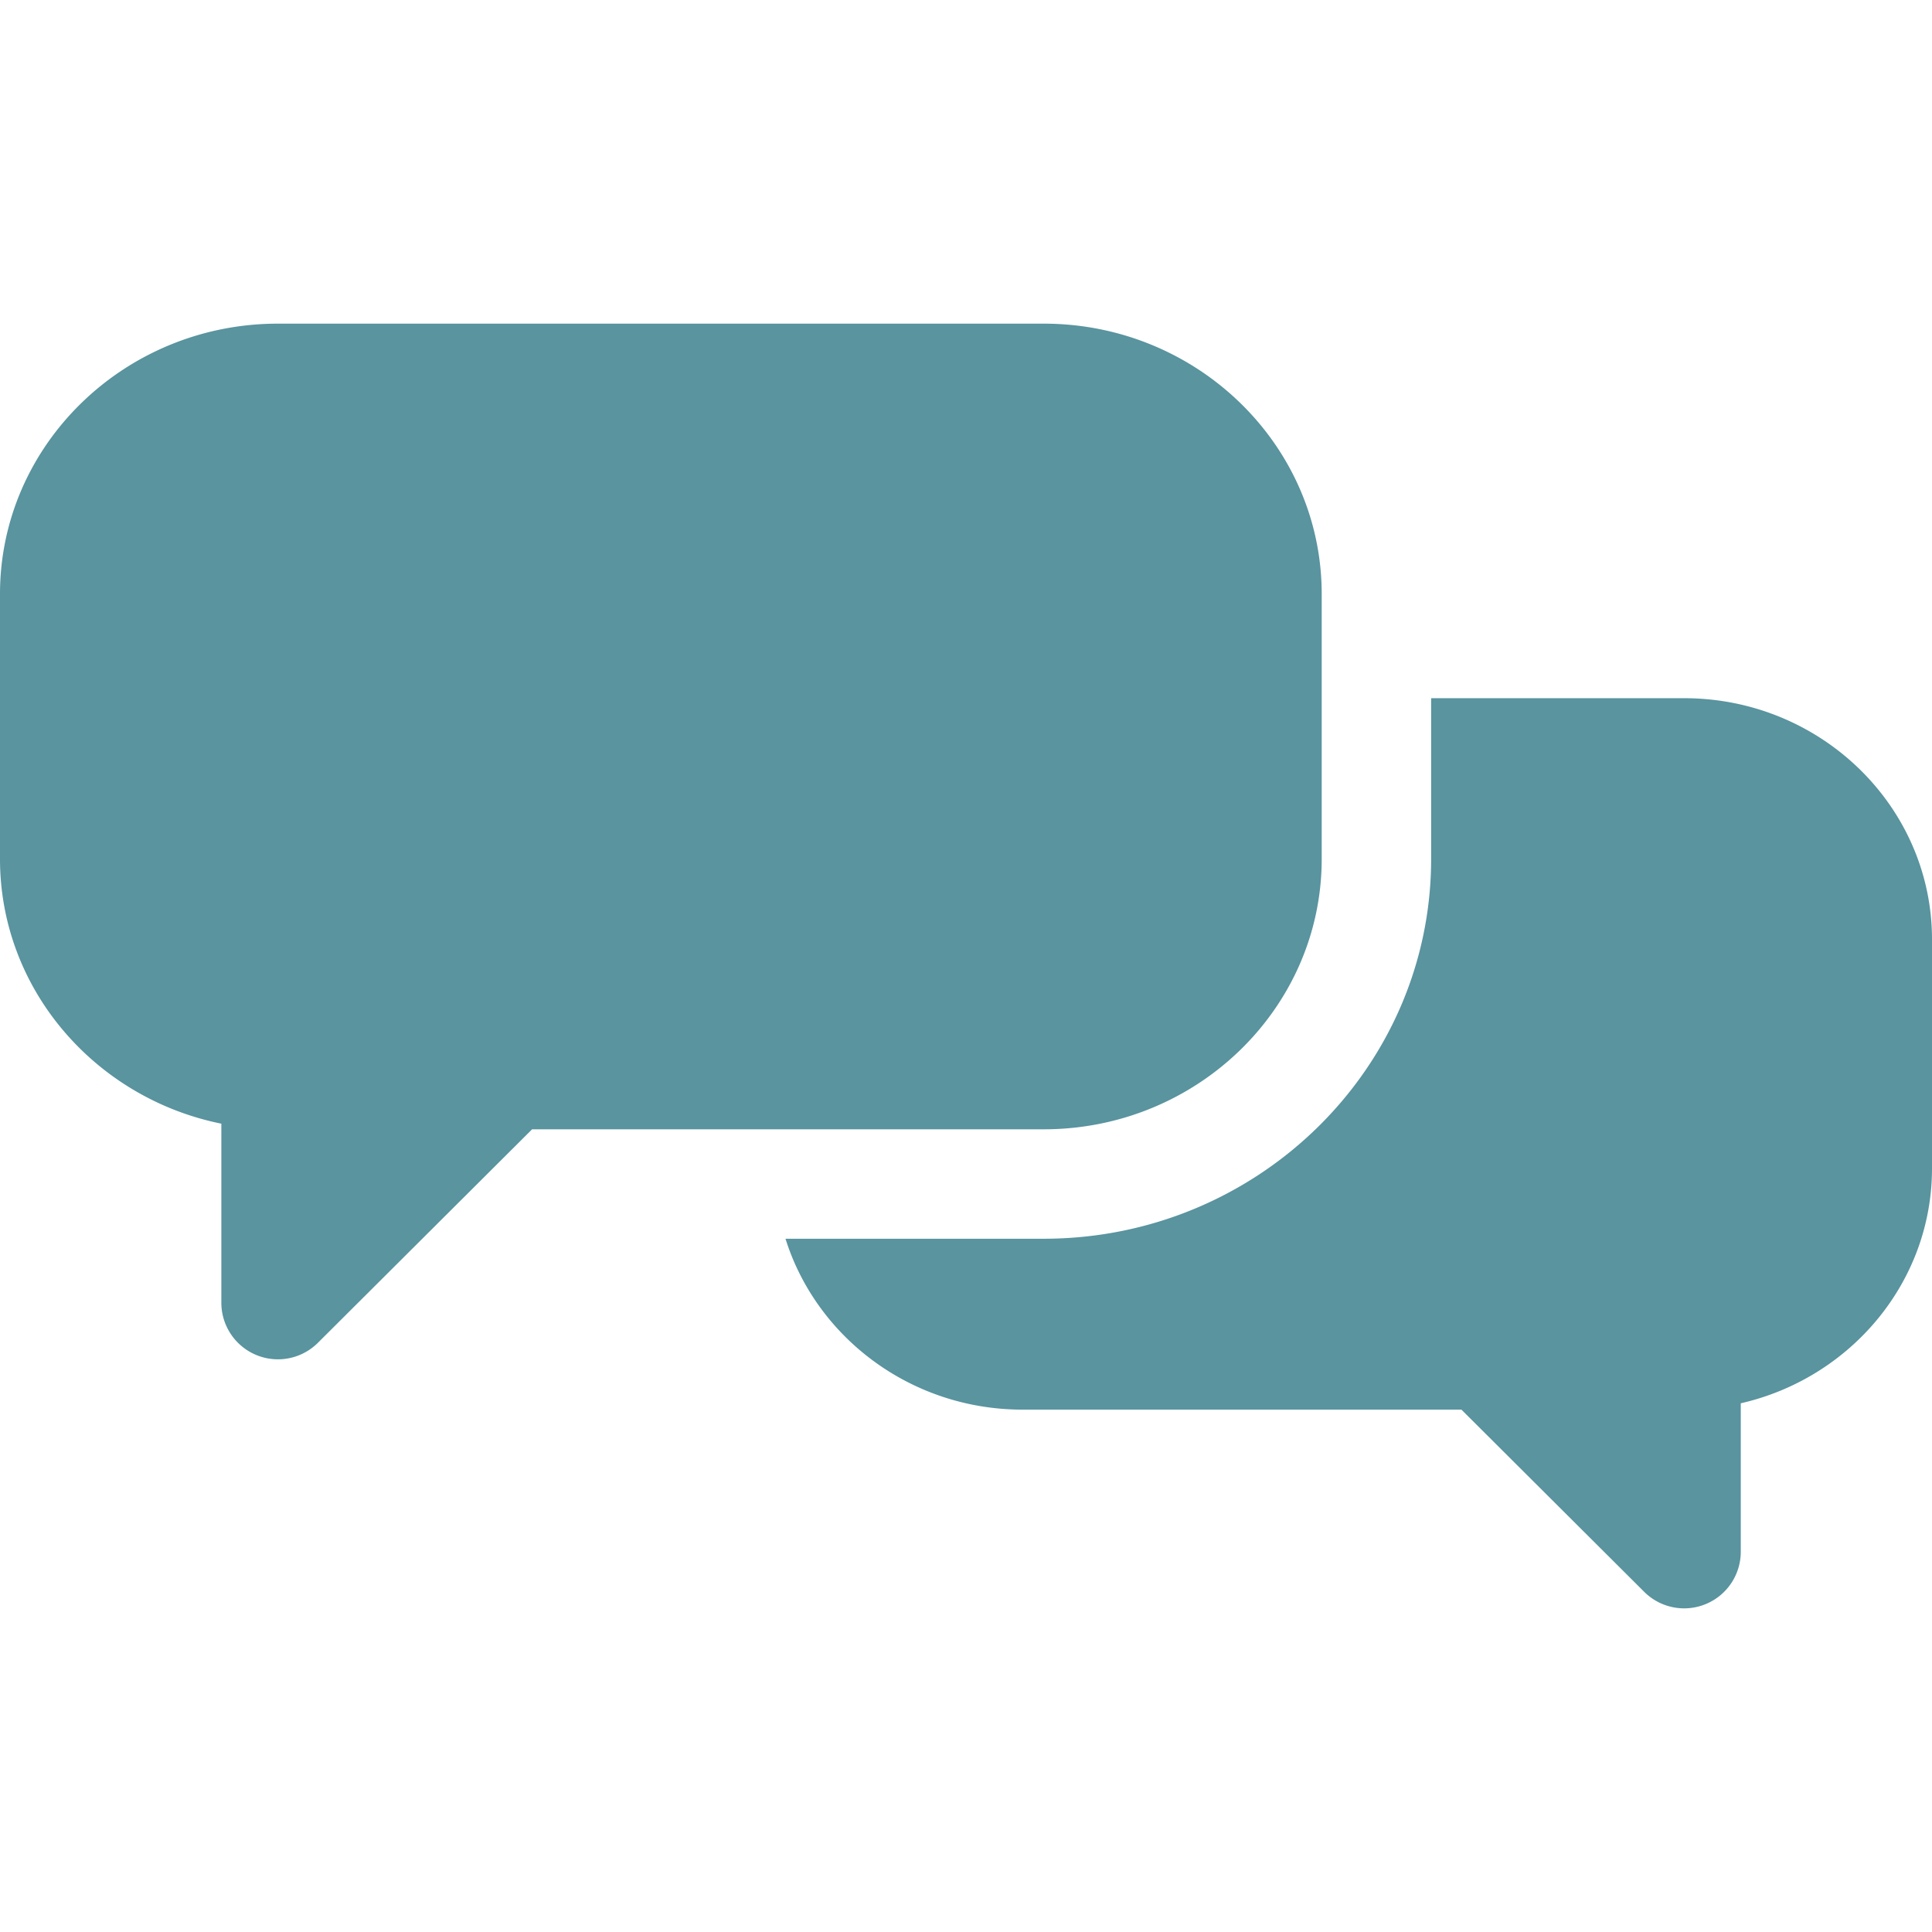
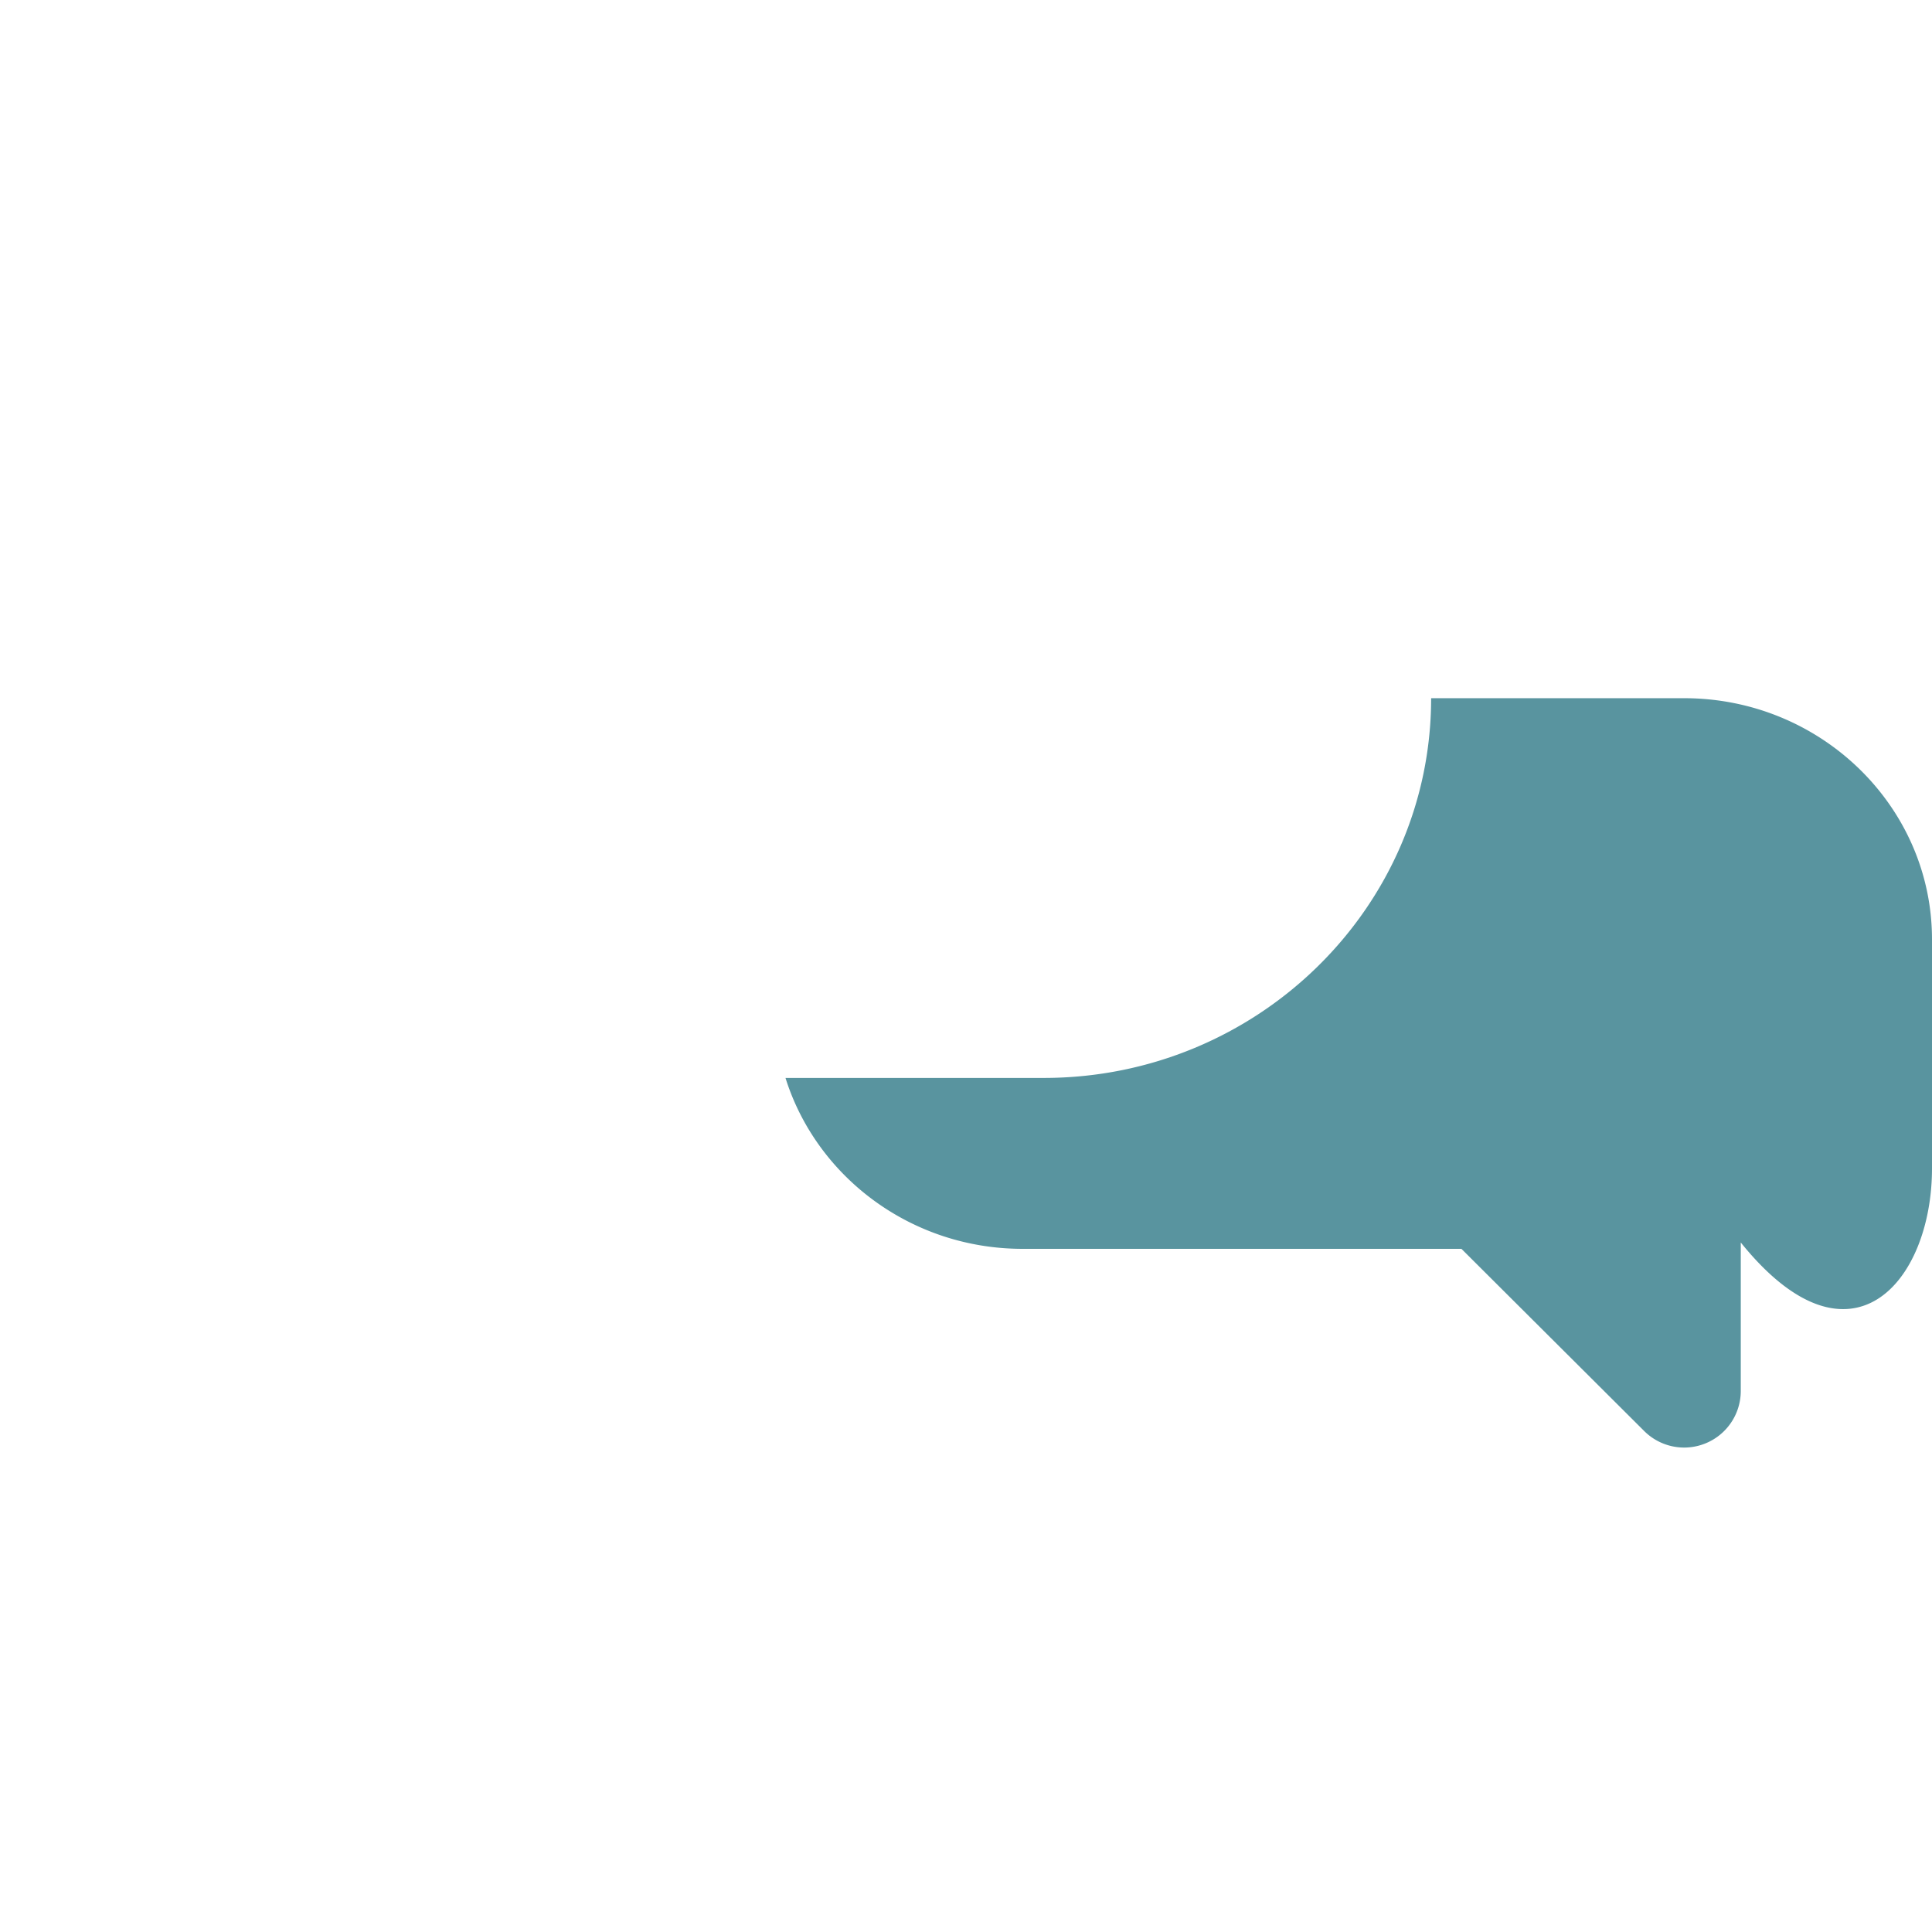
<svg xmlns="http://www.w3.org/2000/svg" width="512" height="512" x="0" y="0" viewBox="0 0 512 512" style="enable-background:new 0 0 512 512" xml:space="preserve" class="">
  <g>
-     <path d="M446.321 185.029h-67.057v42.613c0 55.49-46.053 100.635-102.66 100.635h-68.439c8.216 26.186 33.267 45.291 62.823 45.291h116.307l48.437 48.284a14.992 14.992 0 0 0 16.341 3.231 14.999 14.999 0 0 0 9.249-13.854v-39.343C490.333 365.264 512 339.868 512 309.638v-60.681c0-35.249-29.463-63.928-65.679-63.928z" fill="#59949f" opacity="1" data-original="#000000" />
-     <path d="M276.604 299.277c40.616 0 73.66-32.135 73.66-71.635v-70.237c0-39.499-33.044-71.634-73.66-71.634H73.659C33.043 85.771 0 117.906 0 157.405v70.237c0 34.502 25.212 63.386 58.659 70.142v47.448a15 15 0 0 0 25.59 10.623l56.757-56.578z" fill="#59949f" opacity="1" data-original="#000000" />
+     <path d="M446.321 185.029h-67.057c0 55.49-46.053 100.635-102.66 100.635h-68.439c8.216 26.186 33.267 45.291 62.823 45.291h116.307l48.437 48.284a14.992 14.992 0 0 0 16.341 3.231 14.999 14.999 0 0 0 9.249-13.854v-39.343C490.333 365.264 512 339.868 512 309.638v-60.681c0-35.249-29.463-63.928-65.679-63.928z" fill="#59949f" opacity="1" data-original="#000000" />
  </g>
</svg>